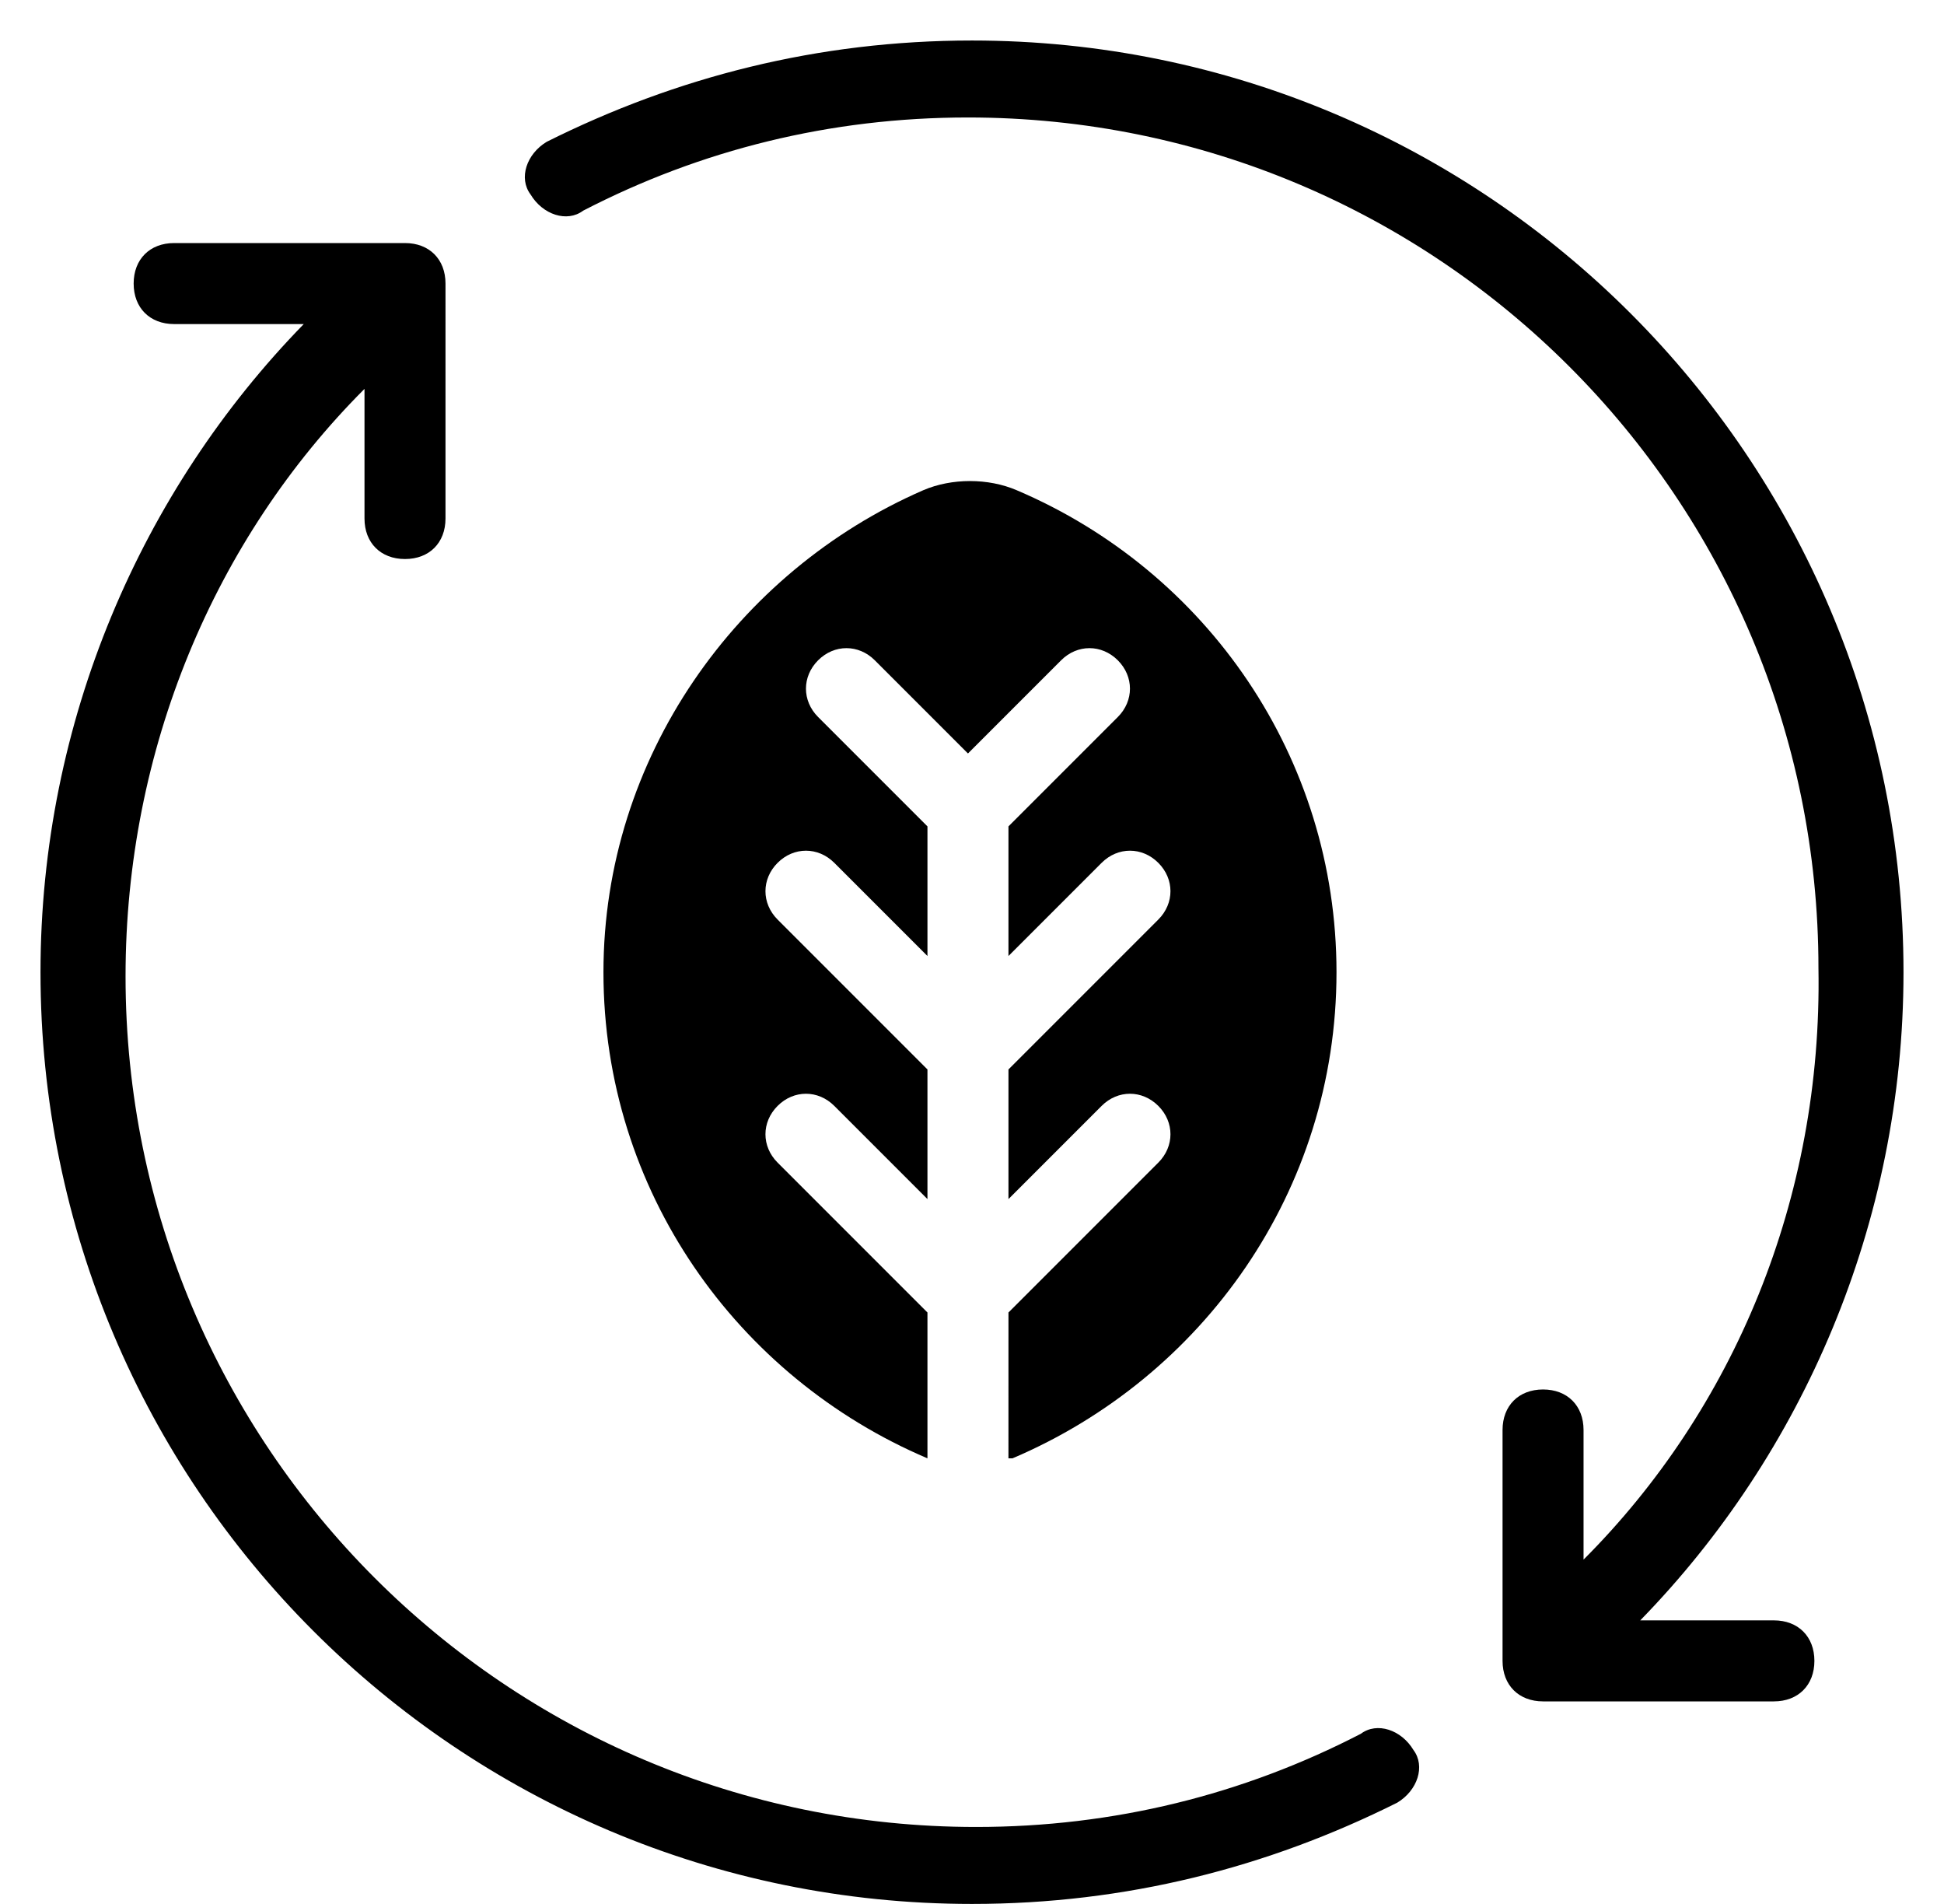
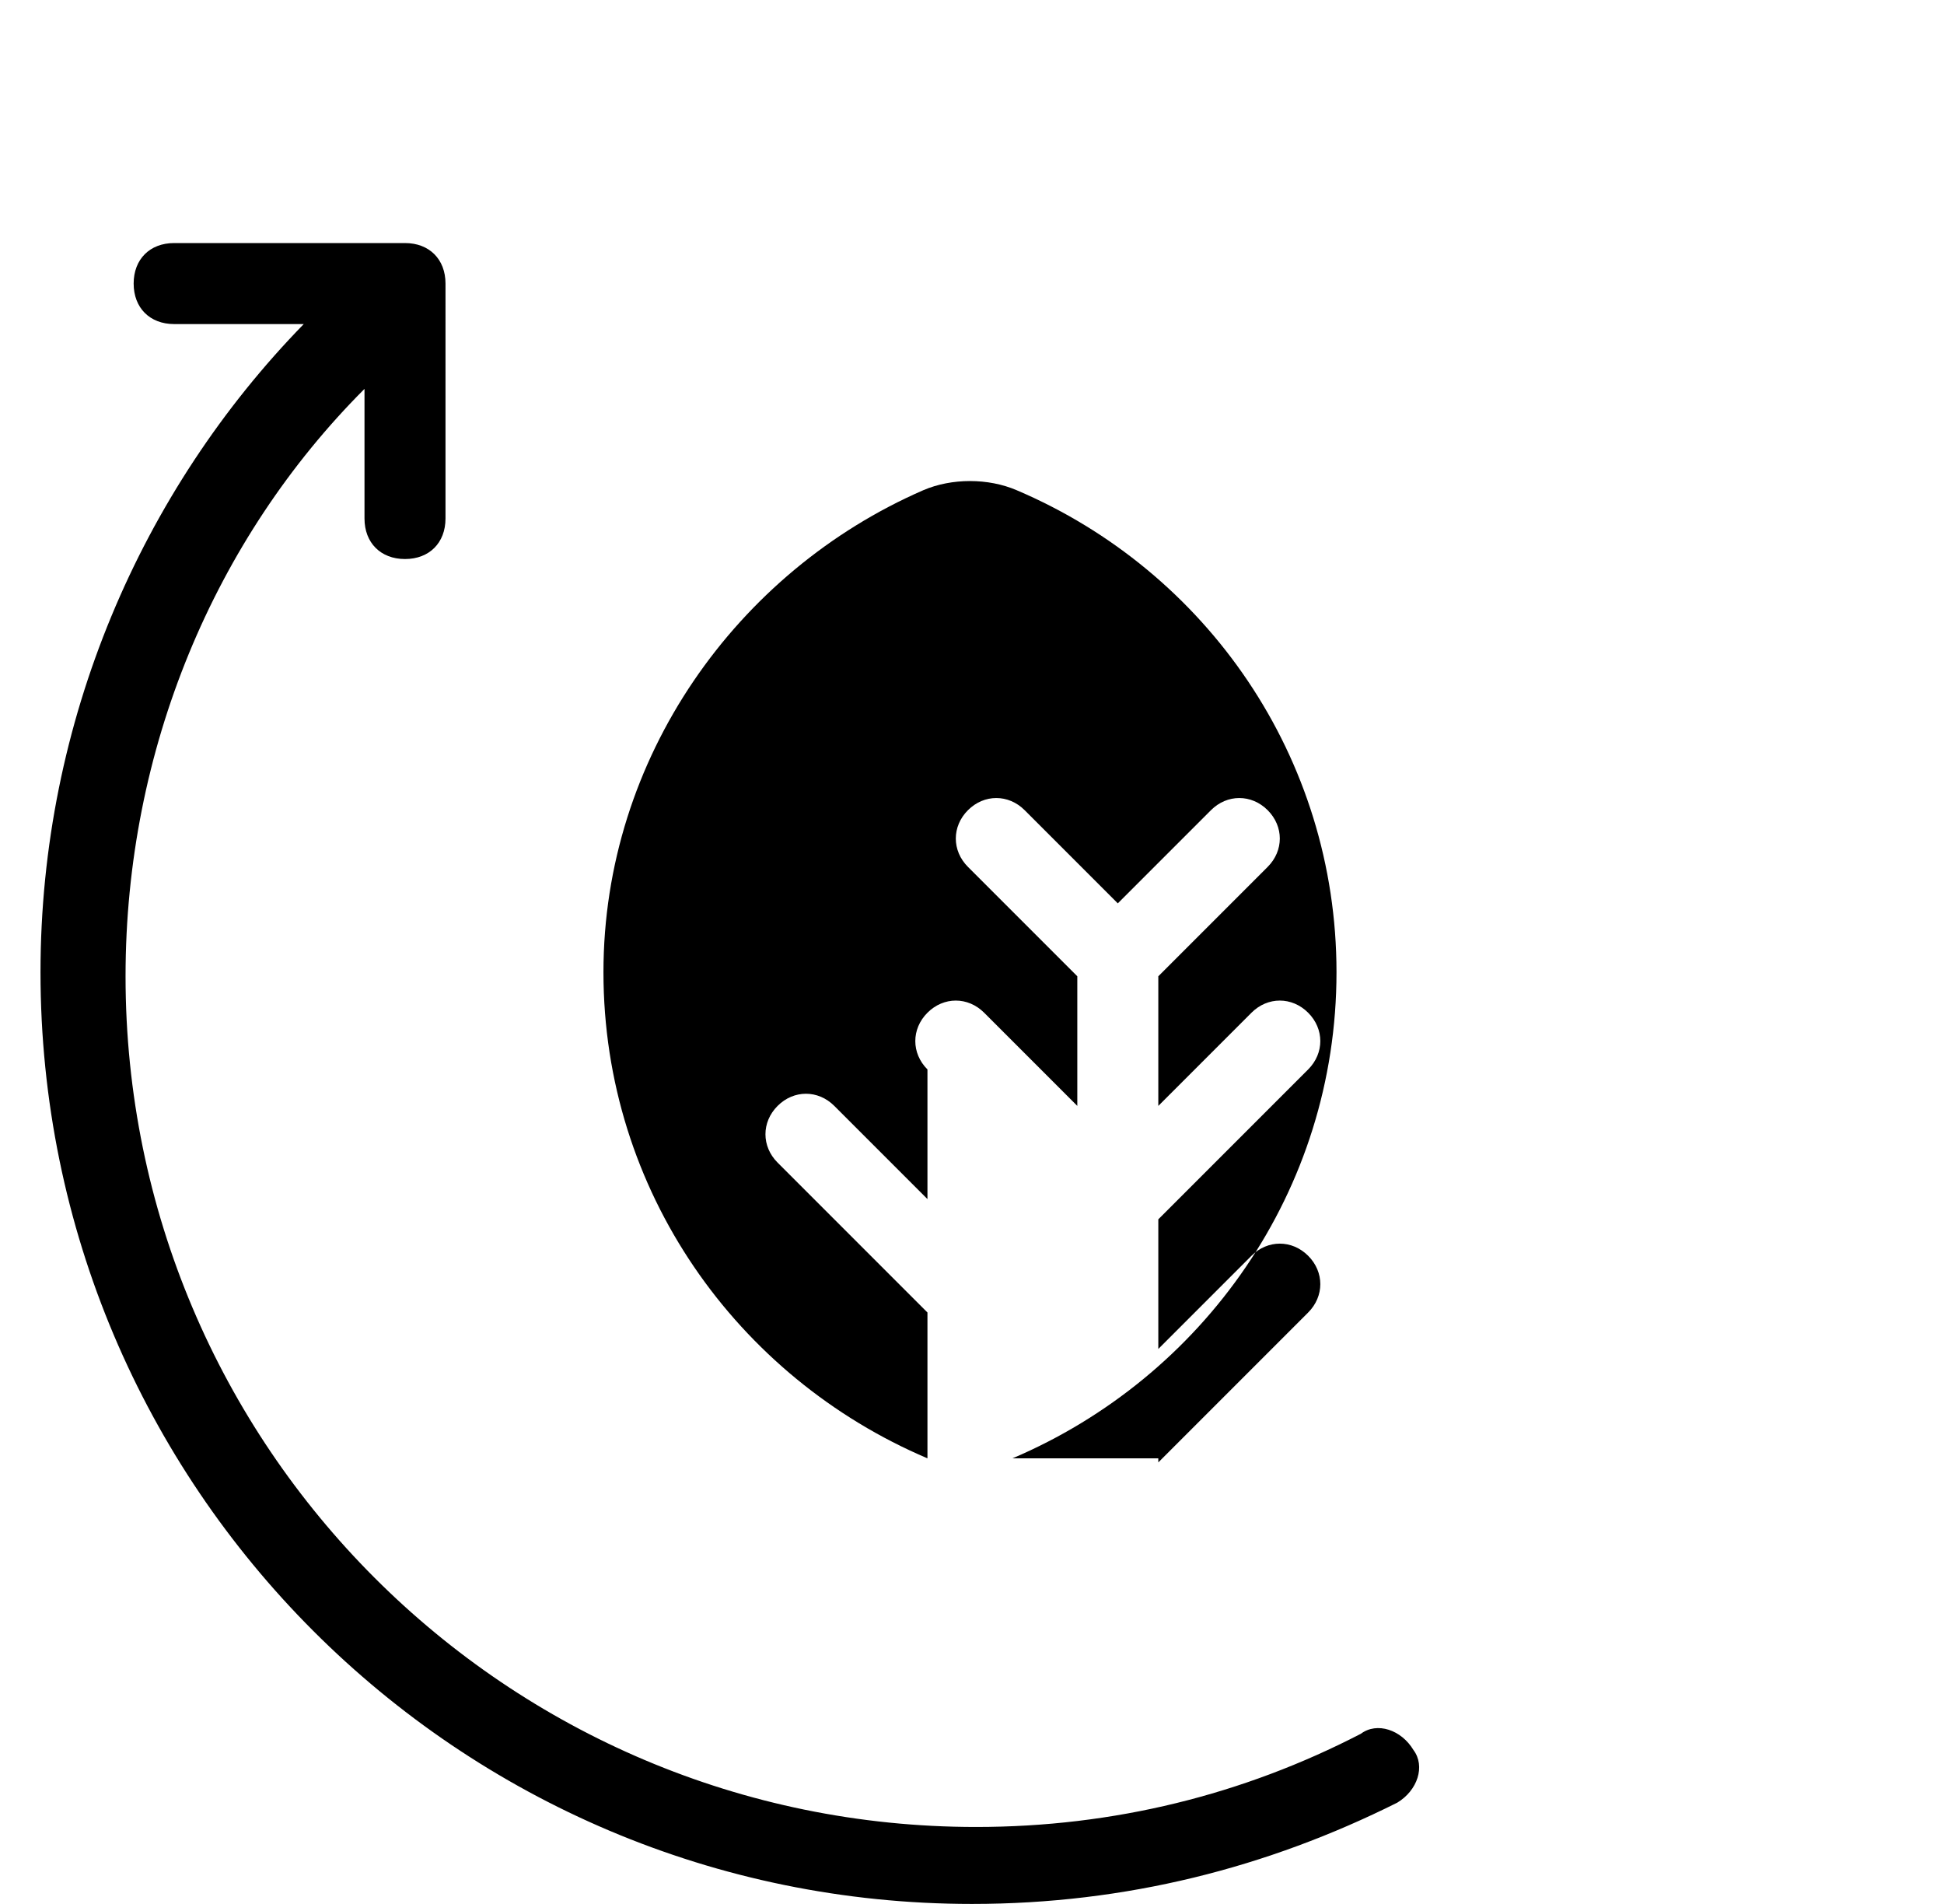
<svg xmlns="http://www.w3.org/2000/svg" version="1.1" id="Слой_1" x="0px" y="0px" viewBox="0 0 48 47" style="enable-background:new 0 0 48 47;" xml:space="preserve">
  <style type="text/css"> .st0{fill-rule:evenodd;clip-rule:evenodd;} </style>
  <g transform="matrix(1,0,0,1,-240,-48)">
    <g>
-       <path class="st0" d="M265,84c4.7-2,8-6.6,8-12c0-5.3-3.2-9.9-7.9-11.9c-0.7-0.3-1.6-0.3-2.3,0l0,0c-4.6,2-7.9,6.6-7.9,11.9 c0,5.4,3.3,10,8,12v-3.6l-3.7-3.7c-0.4-0.4-0.4-1,0-1.4c0.4-0.4,1-0.4,1.4,0l2.3,2.3v-3.2l-3.7-3.7c-0.4-0.4-0.4-1,0-1.4 c0.4-0.4,1-0.4,1.4,0l2.3,2.3v-3.2l-2.7-2.7c-0.4-0.4-0.4-1,0-1.4c0.4-0.4,1-0.4,1.4,0l2.3,2.3l2.3-2.3c0.4-0.4,1-0.4,1.4,0 c0.4,0.4,0.4,1,0,1.4l-2.7,2.7v3.2l2.3-2.3c0.4-0.4,1-0.4,1.4,0c0.4,0.4,0.4,1,0,1.4l-3.7,3.7v3.2l2.3-2.3c0.4-0.4,1-0.4,1.4,0 c0.4,0.4,0.4,1,0,1.4l-3.7,3.7V84z" />
-       <path class="st0" d="M279.1,86.5v-3.2c0-0.6-0.4-1-1-1s-1,0.4-1,1V89c0,0.6,0.4,1,1,1h5.7c0.6,0,1-0.4,1-1c0-0.6-0.4-1-1-1h-3.3 c4-4.1,6.5-9.8,6.5-16c0-12.7-10.3-23-23-23c-3.8,0-7.3,0.9-10.5,2.5c-0.5,0.3-0.7,0.9-0.4,1.3c0.3,0.5,0.9,0.7,1.3,0.4 c2.9-1.5,6.1-2.3,9.5-2.3c11.6,0,21,9.4,21,21C285,77.6,282.8,82.8,279.1,86.5z" />
+       <path class="st0" d="M265,84c4.7-2,8-6.6,8-12c0-5.3-3.2-9.9-7.9-11.9c-0.7-0.3-1.6-0.3-2.3,0l0,0c-4.6,2-7.9,6.6-7.9,11.9 c0,5.4,3.3,10,8,12v-3.6l-3.7-3.7c-0.4-0.4-0.4-1,0-1.4c0.4-0.4,1-0.4,1.4,0l2.3,2.3v-3.2c-0.4-0.4-0.4-1,0-1.4 c0.4-0.4,1-0.4,1.4,0l2.3,2.3v-3.2l-2.7-2.7c-0.4-0.4-0.4-1,0-1.4c0.4-0.4,1-0.4,1.4,0l2.3,2.3l2.3-2.3c0.4-0.4,1-0.4,1.4,0 c0.4,0.4,0.4,1,0,1.4l-2.7,2.7v3.2l2.3-2.3c0.4-0.4,1-0.4,1.4,0c0.4,0.4,0.4,1,0,1.4l-3.7,3.7v3.2l2.3-2.3c0.4-0.4,1-0.4,1.4,0 c0.4,0.4,0.4,1,0,1.4l-3.7,3.7V84z" />
      <path class="st0" d="M247.5,56c-4,4.1-6.5,9.8-6.5,16c0,12.7,10.3,23,23,23c3.8,0,7.3-0.9,10.5-2.5c0.5-0.3,0.7-0.9,0.4-1.3 c-0.3-0.5-0.9-0.7-1.3-0.4c-2.9,1.5-6.1,2.3-9.5,2.3c-11.6,0-21-9.4-21-21c0-5.6,2.2-10.8,5.9-14.5v3.2c0,0.6,0.4,1,1,1s1-0.4,1-1 V55c0-0.6-0.4-1-1-1h-5.7c-0.6,0-1,0.4-1,1c0,0.6,0.4,1,1,1H247.5z" />
    </g>
  </g>
</svg>